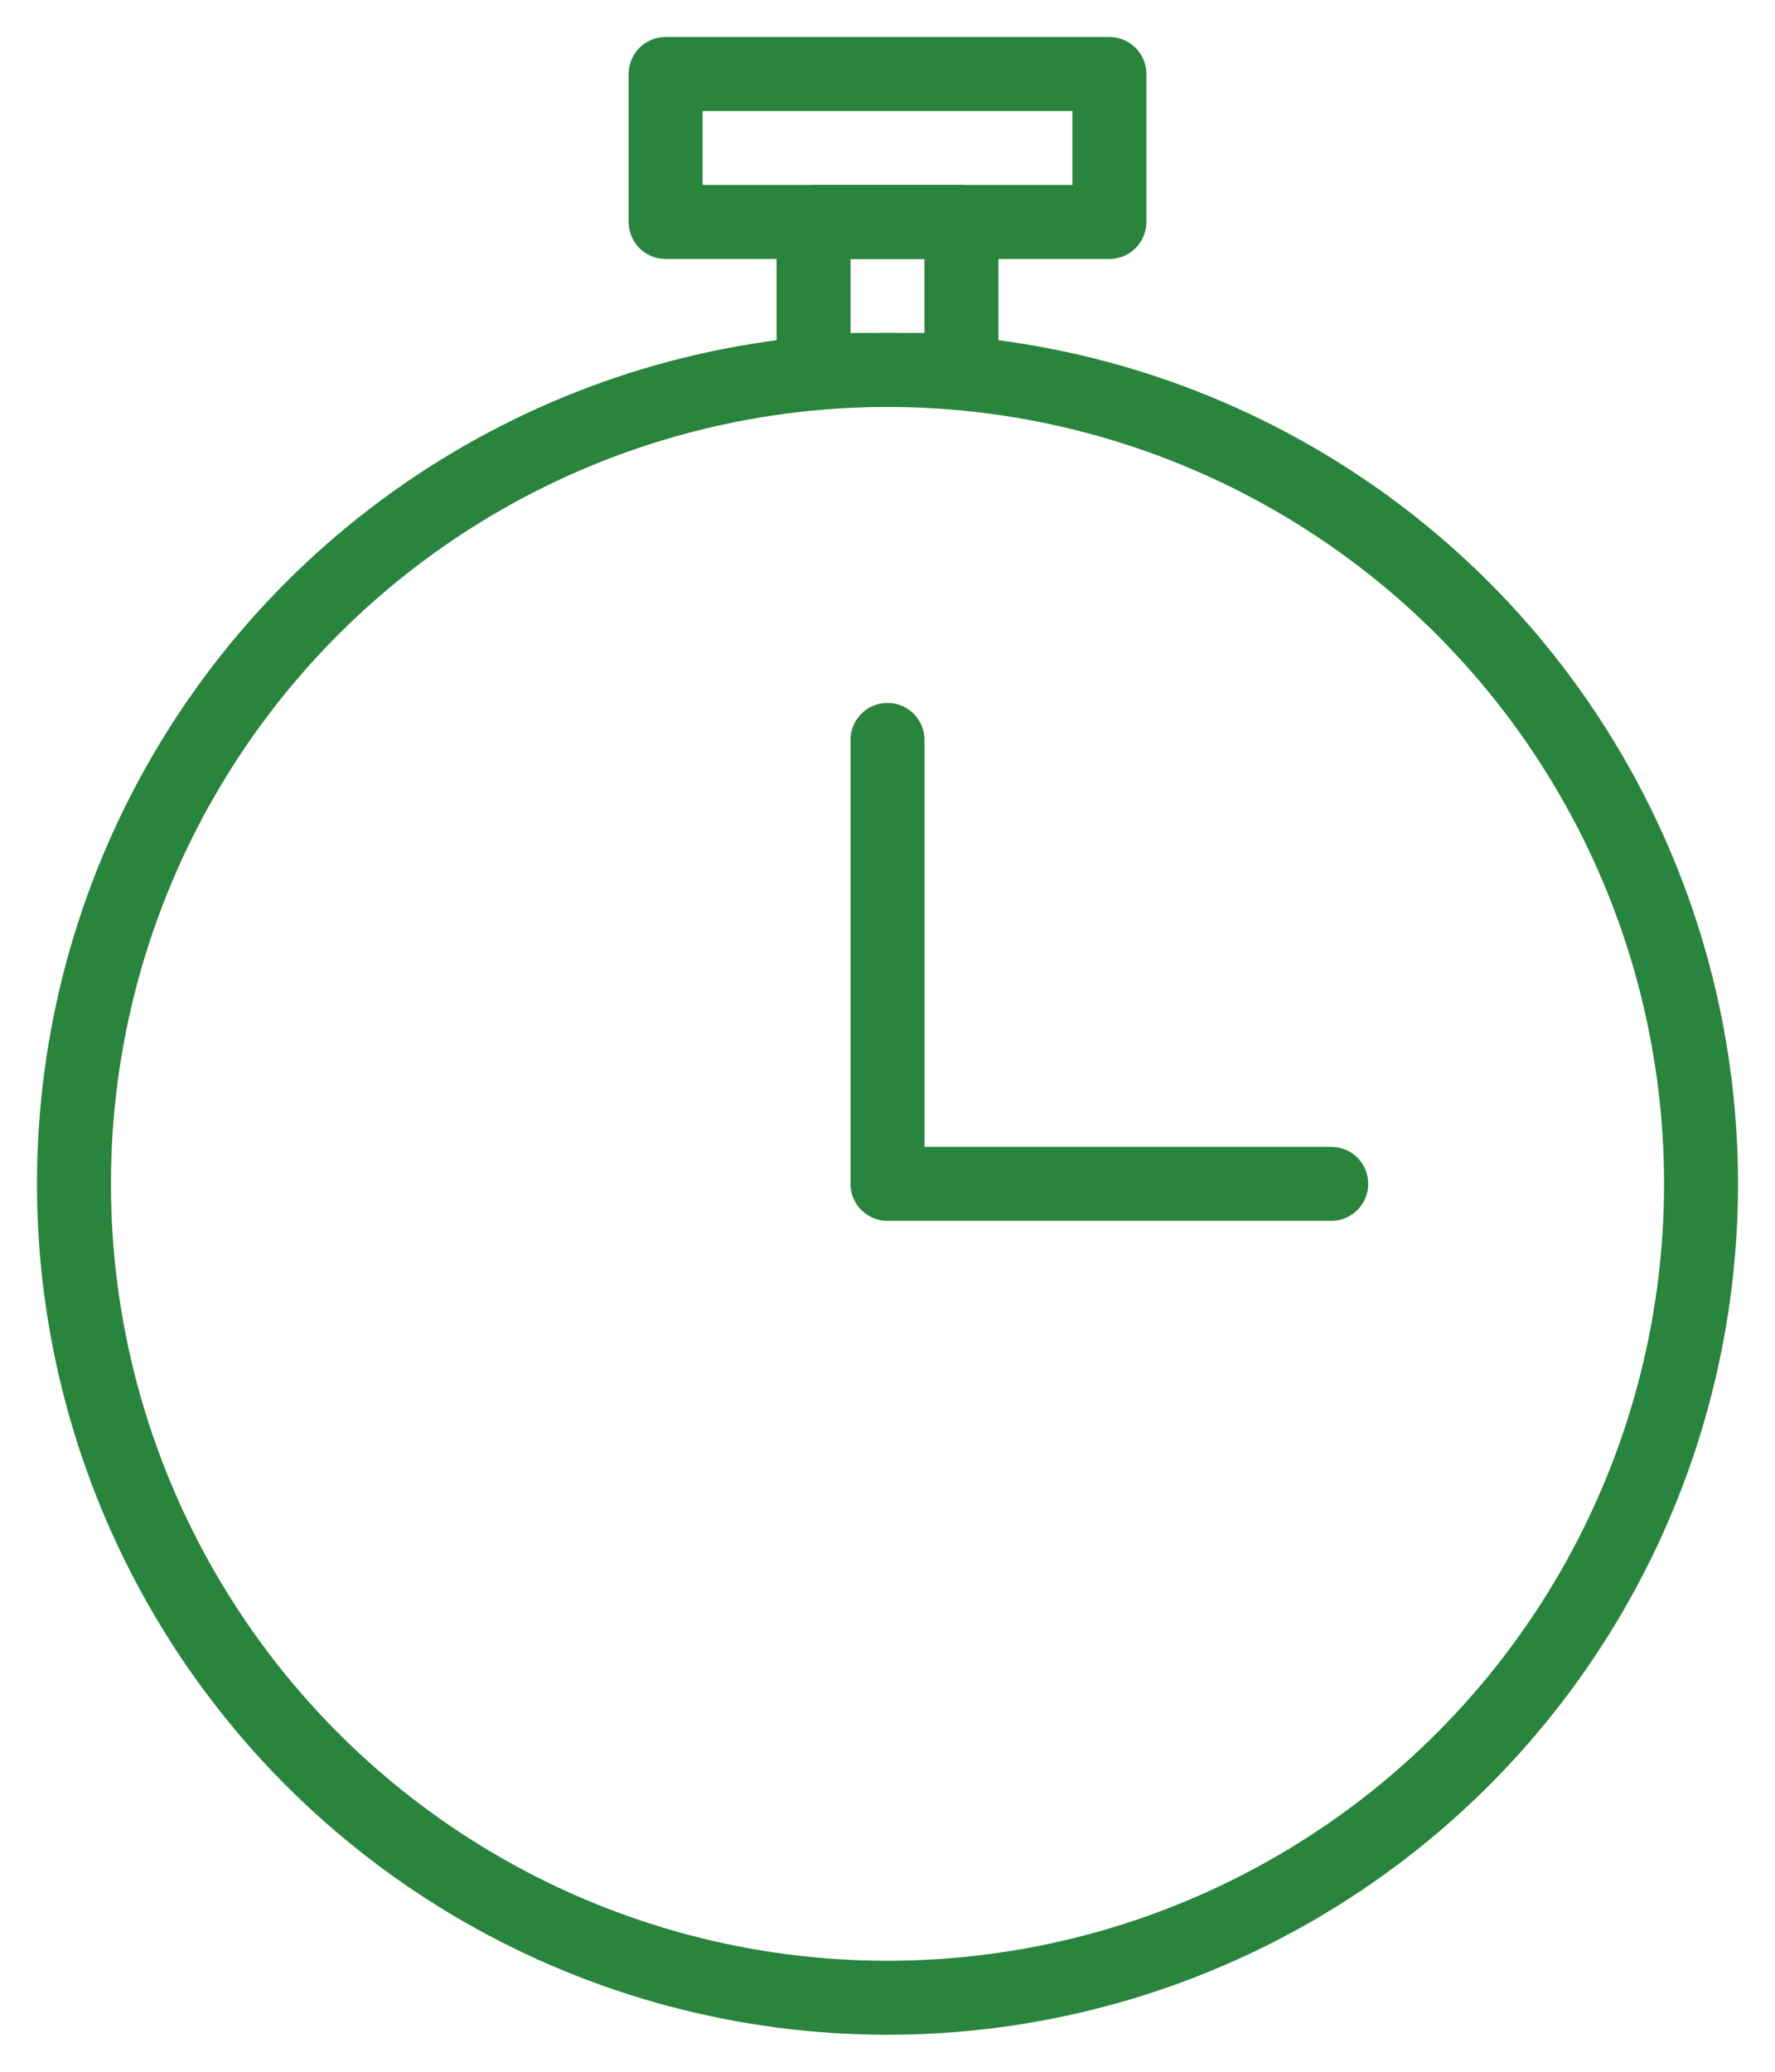
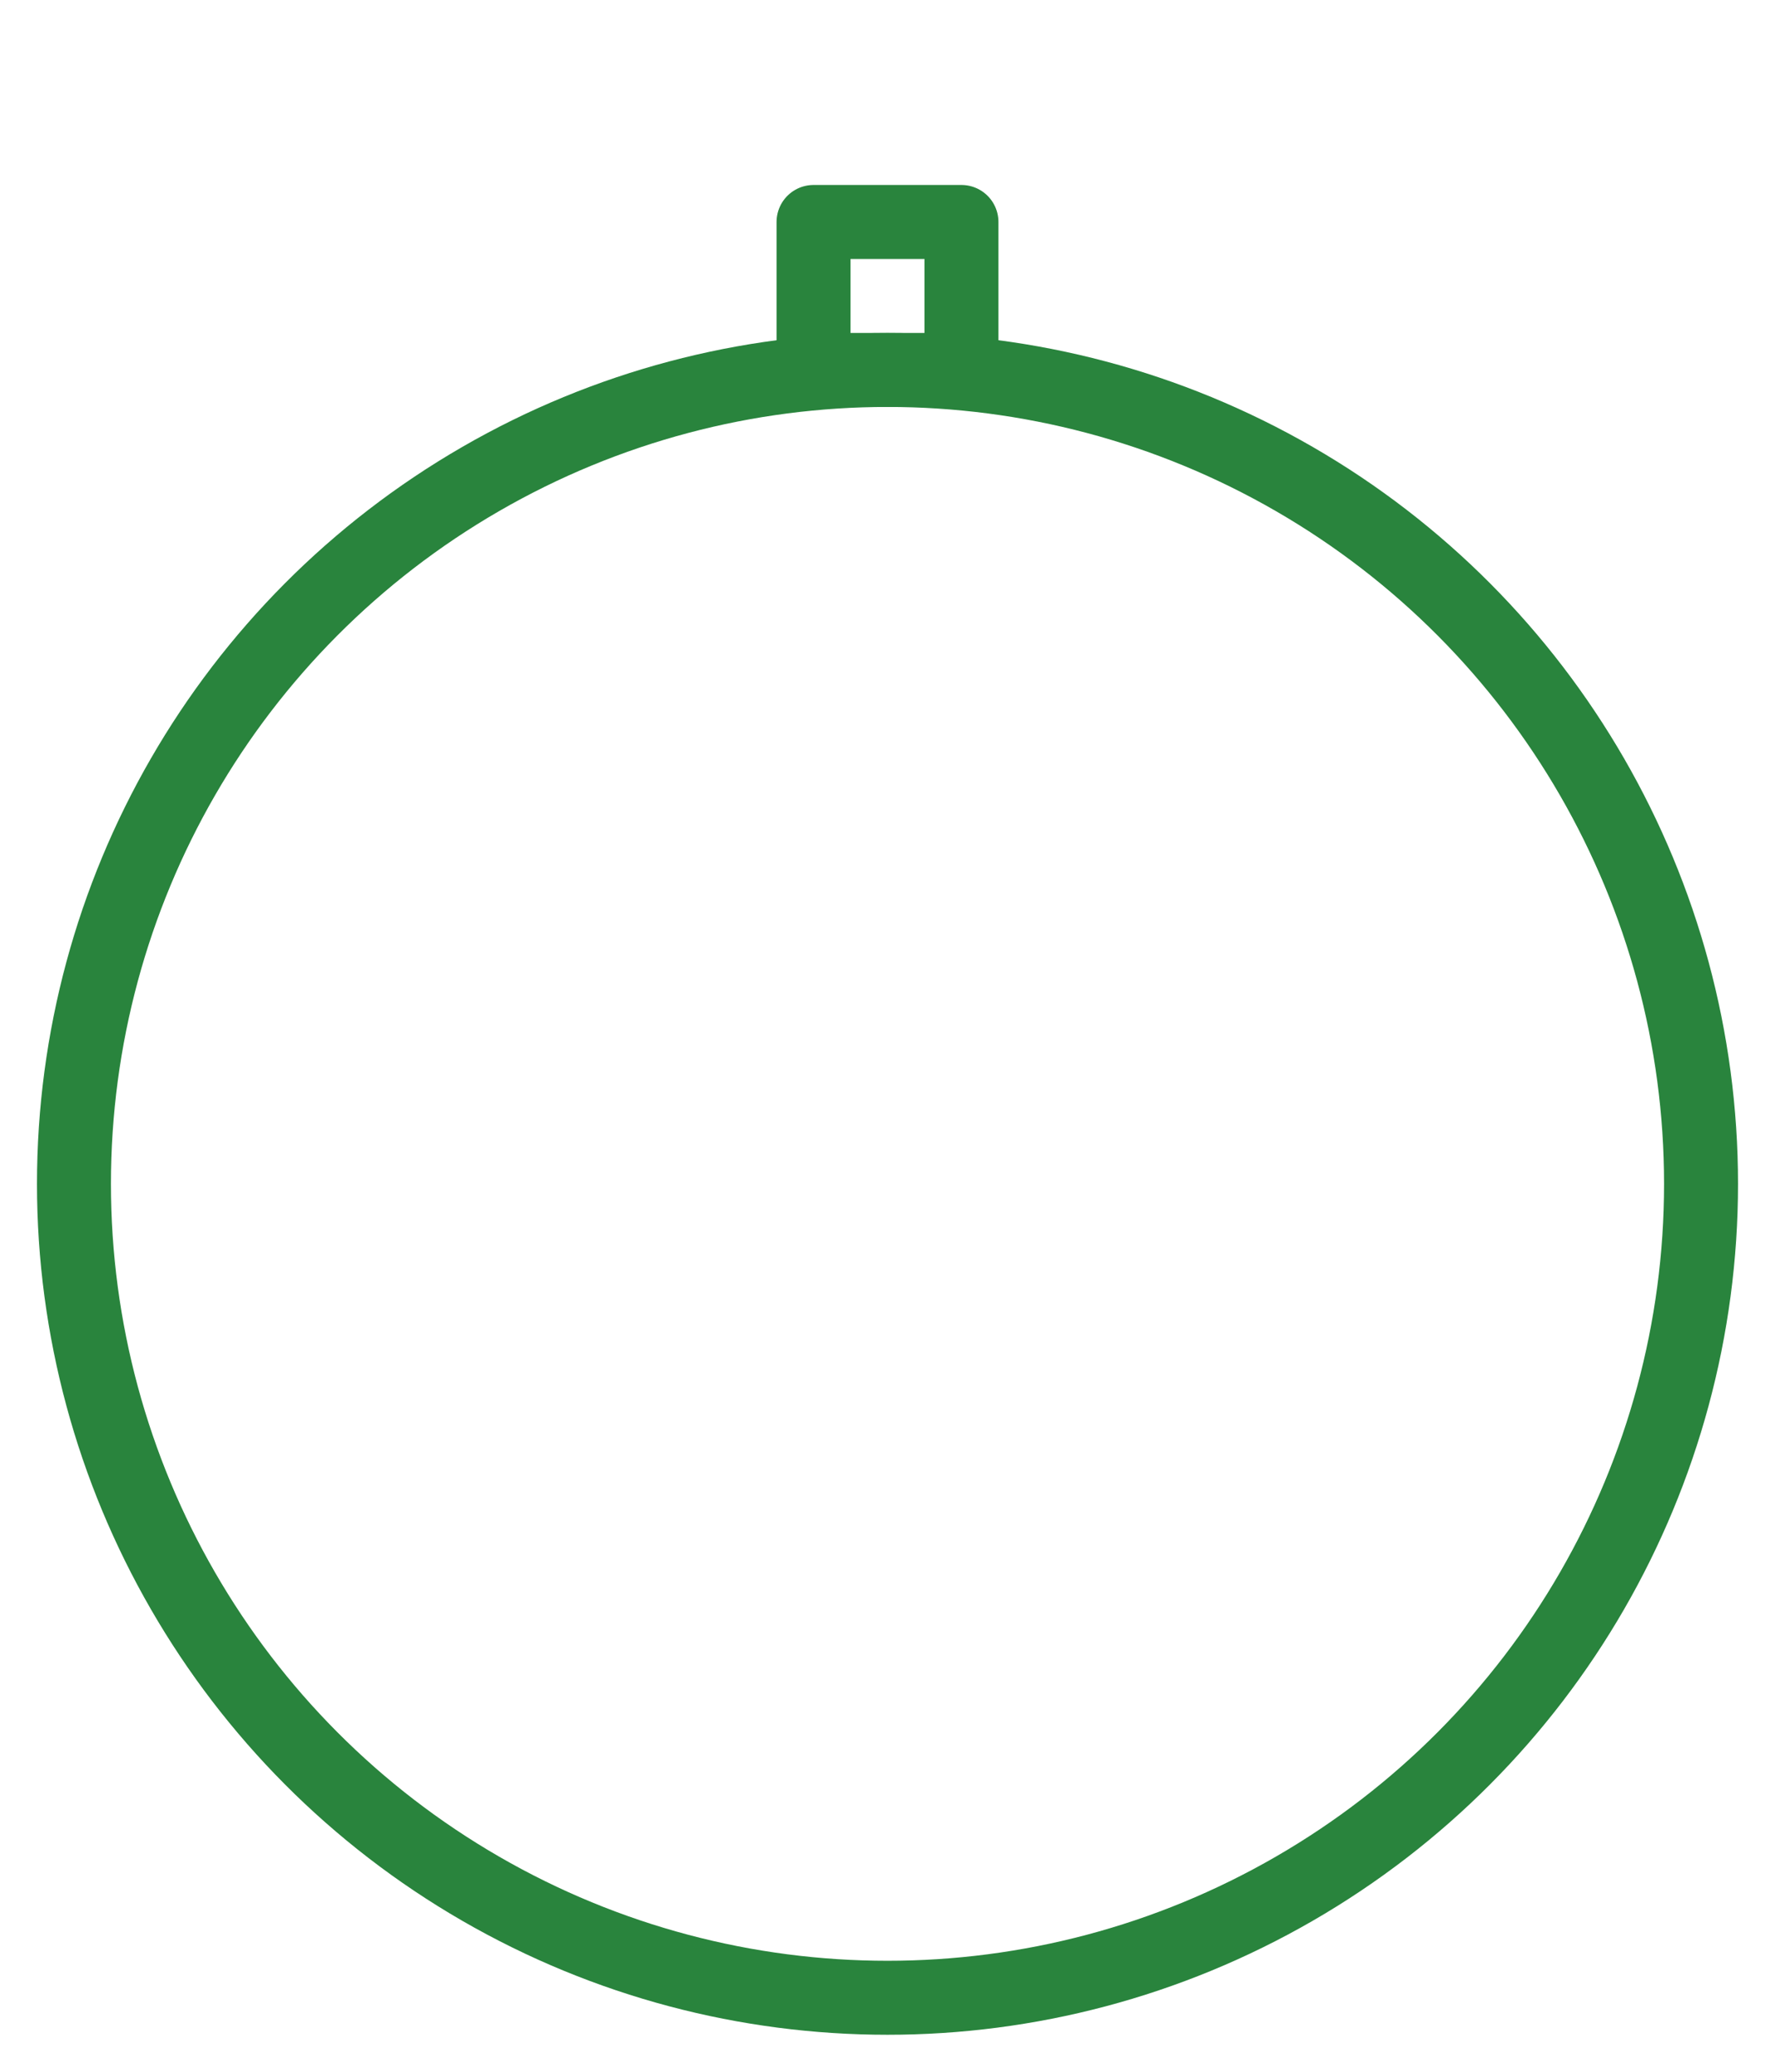
<svg xmlns="http://www.w3.org/2000/svg" width="24px" height="28px" viewBox="0 0 24 28" version="1.1">
  <title>E4AB79F7-663C-46E5-93B1-F6D5F14AA36E@1,5x</title>
  <desc>Created with sketchtool.</desc>
  <g id="Symbols" stroke="none" stroke-width="1" fill="none" fill-rule="evenodd" stroke-linecap="round" stroke-linejoin="round">
    <g id="A-/-Icon-/-Time" transform="translate(-4, -2)" stroke="#29843D">
      <g id="Timer" transform="translate(5, 3)">
-         <rect id="Rectangle" x="8" y="0" width="6" height="2" />
        <rect id="Rectangle" x="10" y="2" width="2" height="2" />
        <circle id="Oval" cx="11" cy="15" r="11" />
-         <polyline id="Path" points="11 9 11 15 17 15" />
      </g>
    </g>
  </g>
</svg>